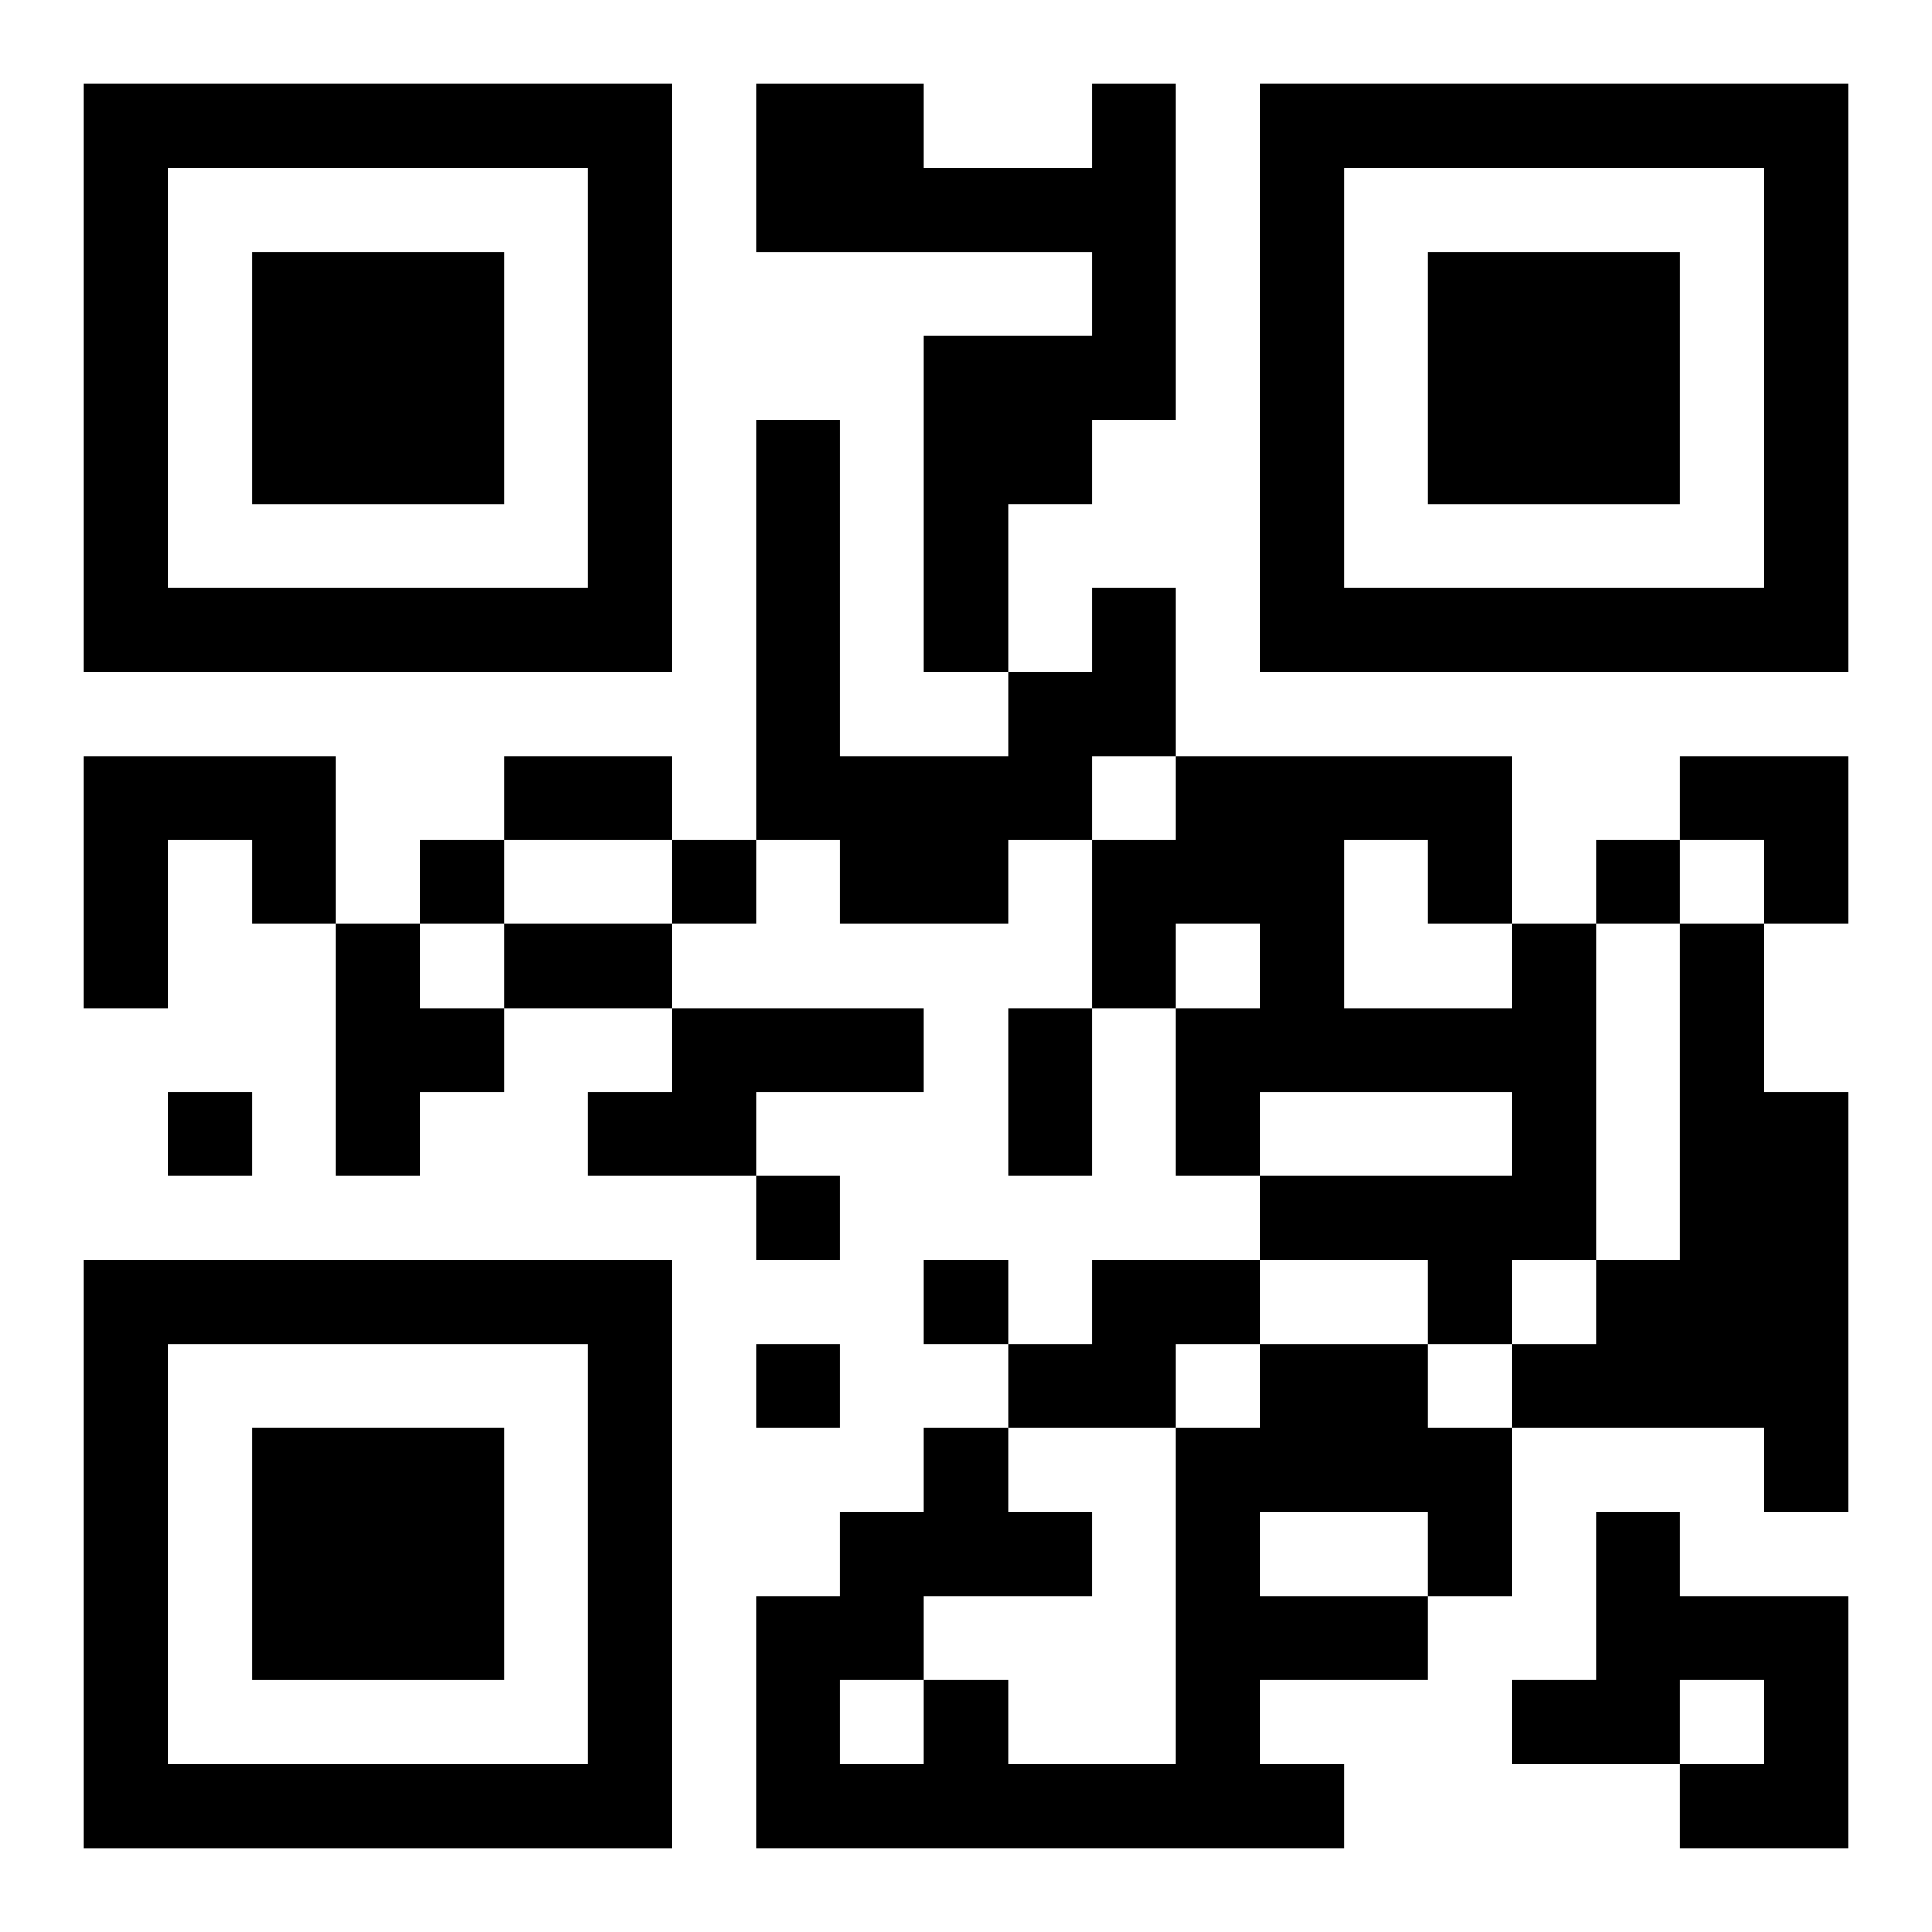
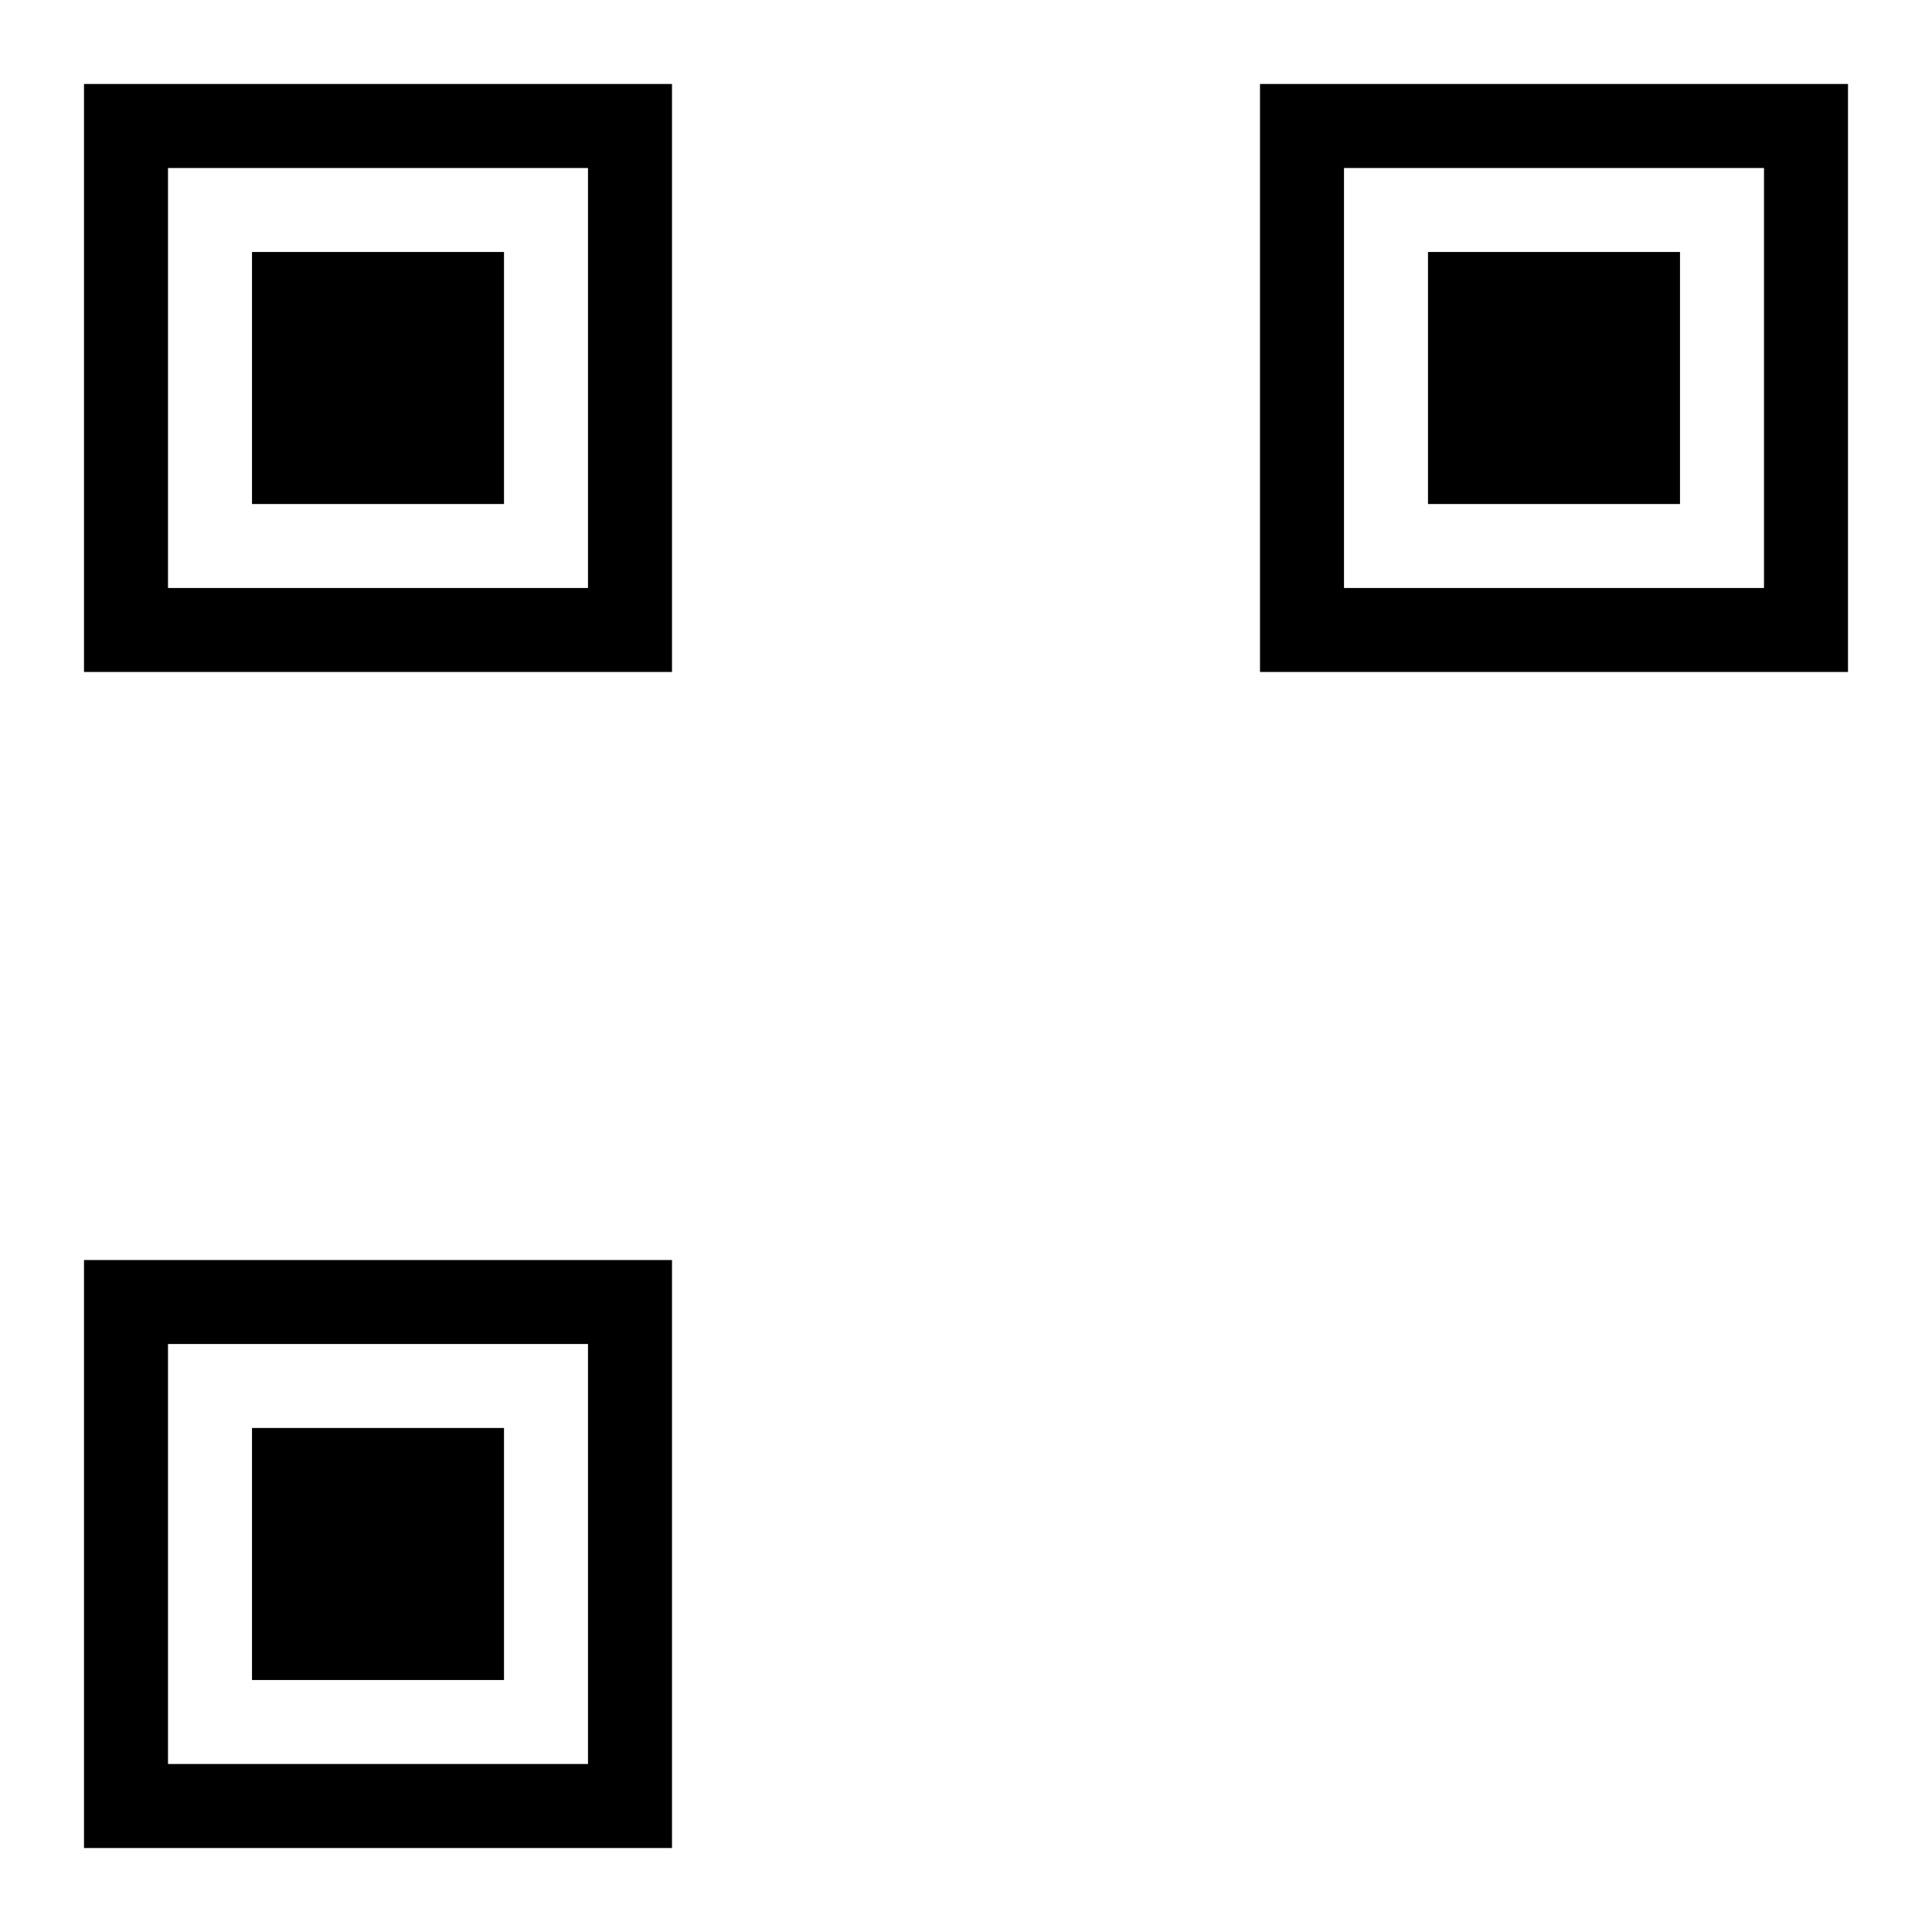
<svg xmlns="http://www.w3.org/2000/svg" xmlns:xlink="http://www.w3.org/1999/xlink" width="250" height="250" baseProfile="full" version="1.1" viewBox="-1 -1 23 23">
  <symbol id="a">
    <path d="m0 7v7h7v-7h-7zm1 1h5v5h-5v-5zm1 1v3h3v-3h-3z" />
  </symbol>
  <use y="-7" xlink:href="#a" />
  <use y="7" xlink:href="#a" />
  <use x="14" y="-7" xlink:href="#a" />
-   <path d="m12 0h1v4h-1v1h-1v2h-1v-4h2v-1h-4v-2h2v1h2v-1m0 6h1v2h-1v1h-1v1h-2v-1h-1v-5h1v4h2v-1h1v-1m-12 2h3v2h-1v-1h-1v2h-1v-3m3 2h1v1h1v1h-1v1h-1v-3m14 0h1v4h-1v1h-1v-1h-2v-1h3v-1h-3v1h-1v-2h1v-1h-1v1h-1v-2h1v-1h4v2m-2-1v2h2v-1h-1v-1h-1m4 1h1v2h1v5h-1v-1h-3v-1h1v-1h1v-4m-12 1h3v1h-2v1h-2v-1h1v-1m5 3h2v1h-1v1h-2v-1h1v-1m2 1h2v1h1v2h-1v1h-2v1h1v1h-7v-3h1v-1h1v-1h1v1h1v1h-2v1h1v1h2v-4h1v-1m0 2v1h2v-1h-2m-5 2v1h1v-1h-1m9-2h1v1h2v3h-2v-1h1v-1h-1v1h-2v-1h1v-2m-14-8v1h1v-1h-1m3 0v1h1v-1h-1m11 0v1h1v-1h-1m-17 3v1h1v-1h-1m7 1v1h1v-1h-1m2 1v1h1v-1h-1m-2 1v1h1v-1h-1m-3-7h2v1h-2v-1m0 2h2v1h-2v-1m6 1h1v2h-1v-2m8-3h2v2h-1v-1h-1z" />
</svg>